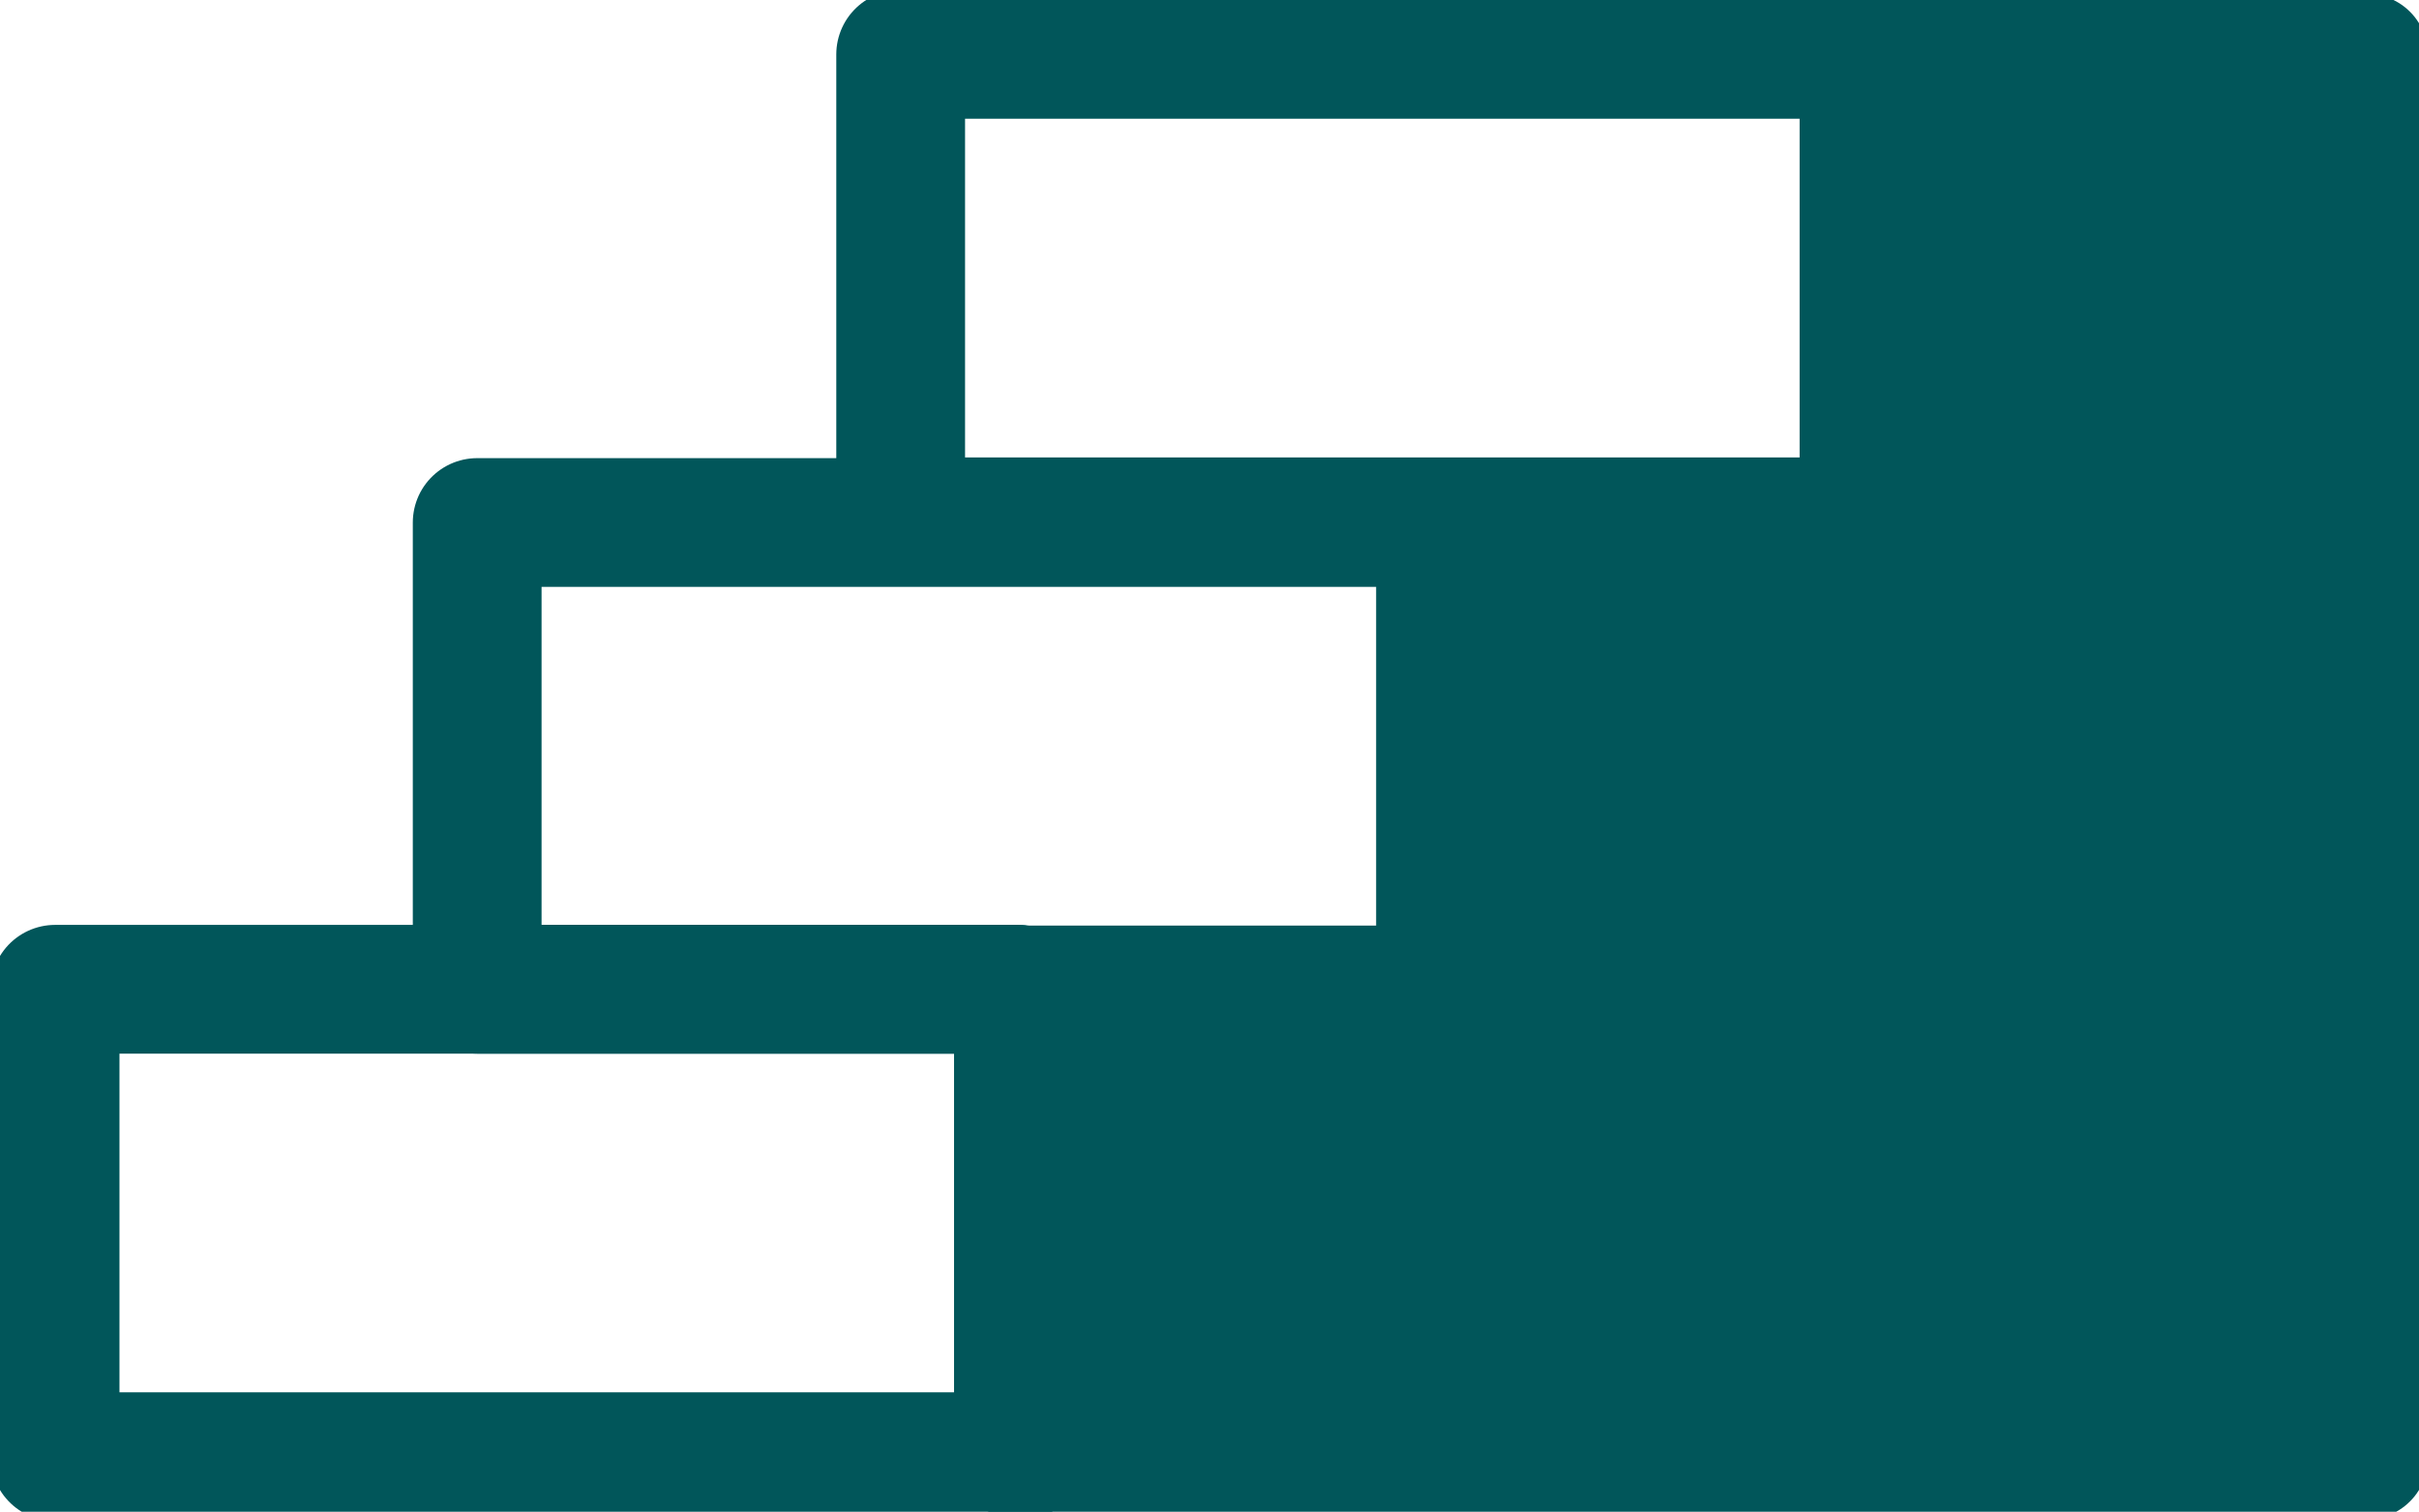
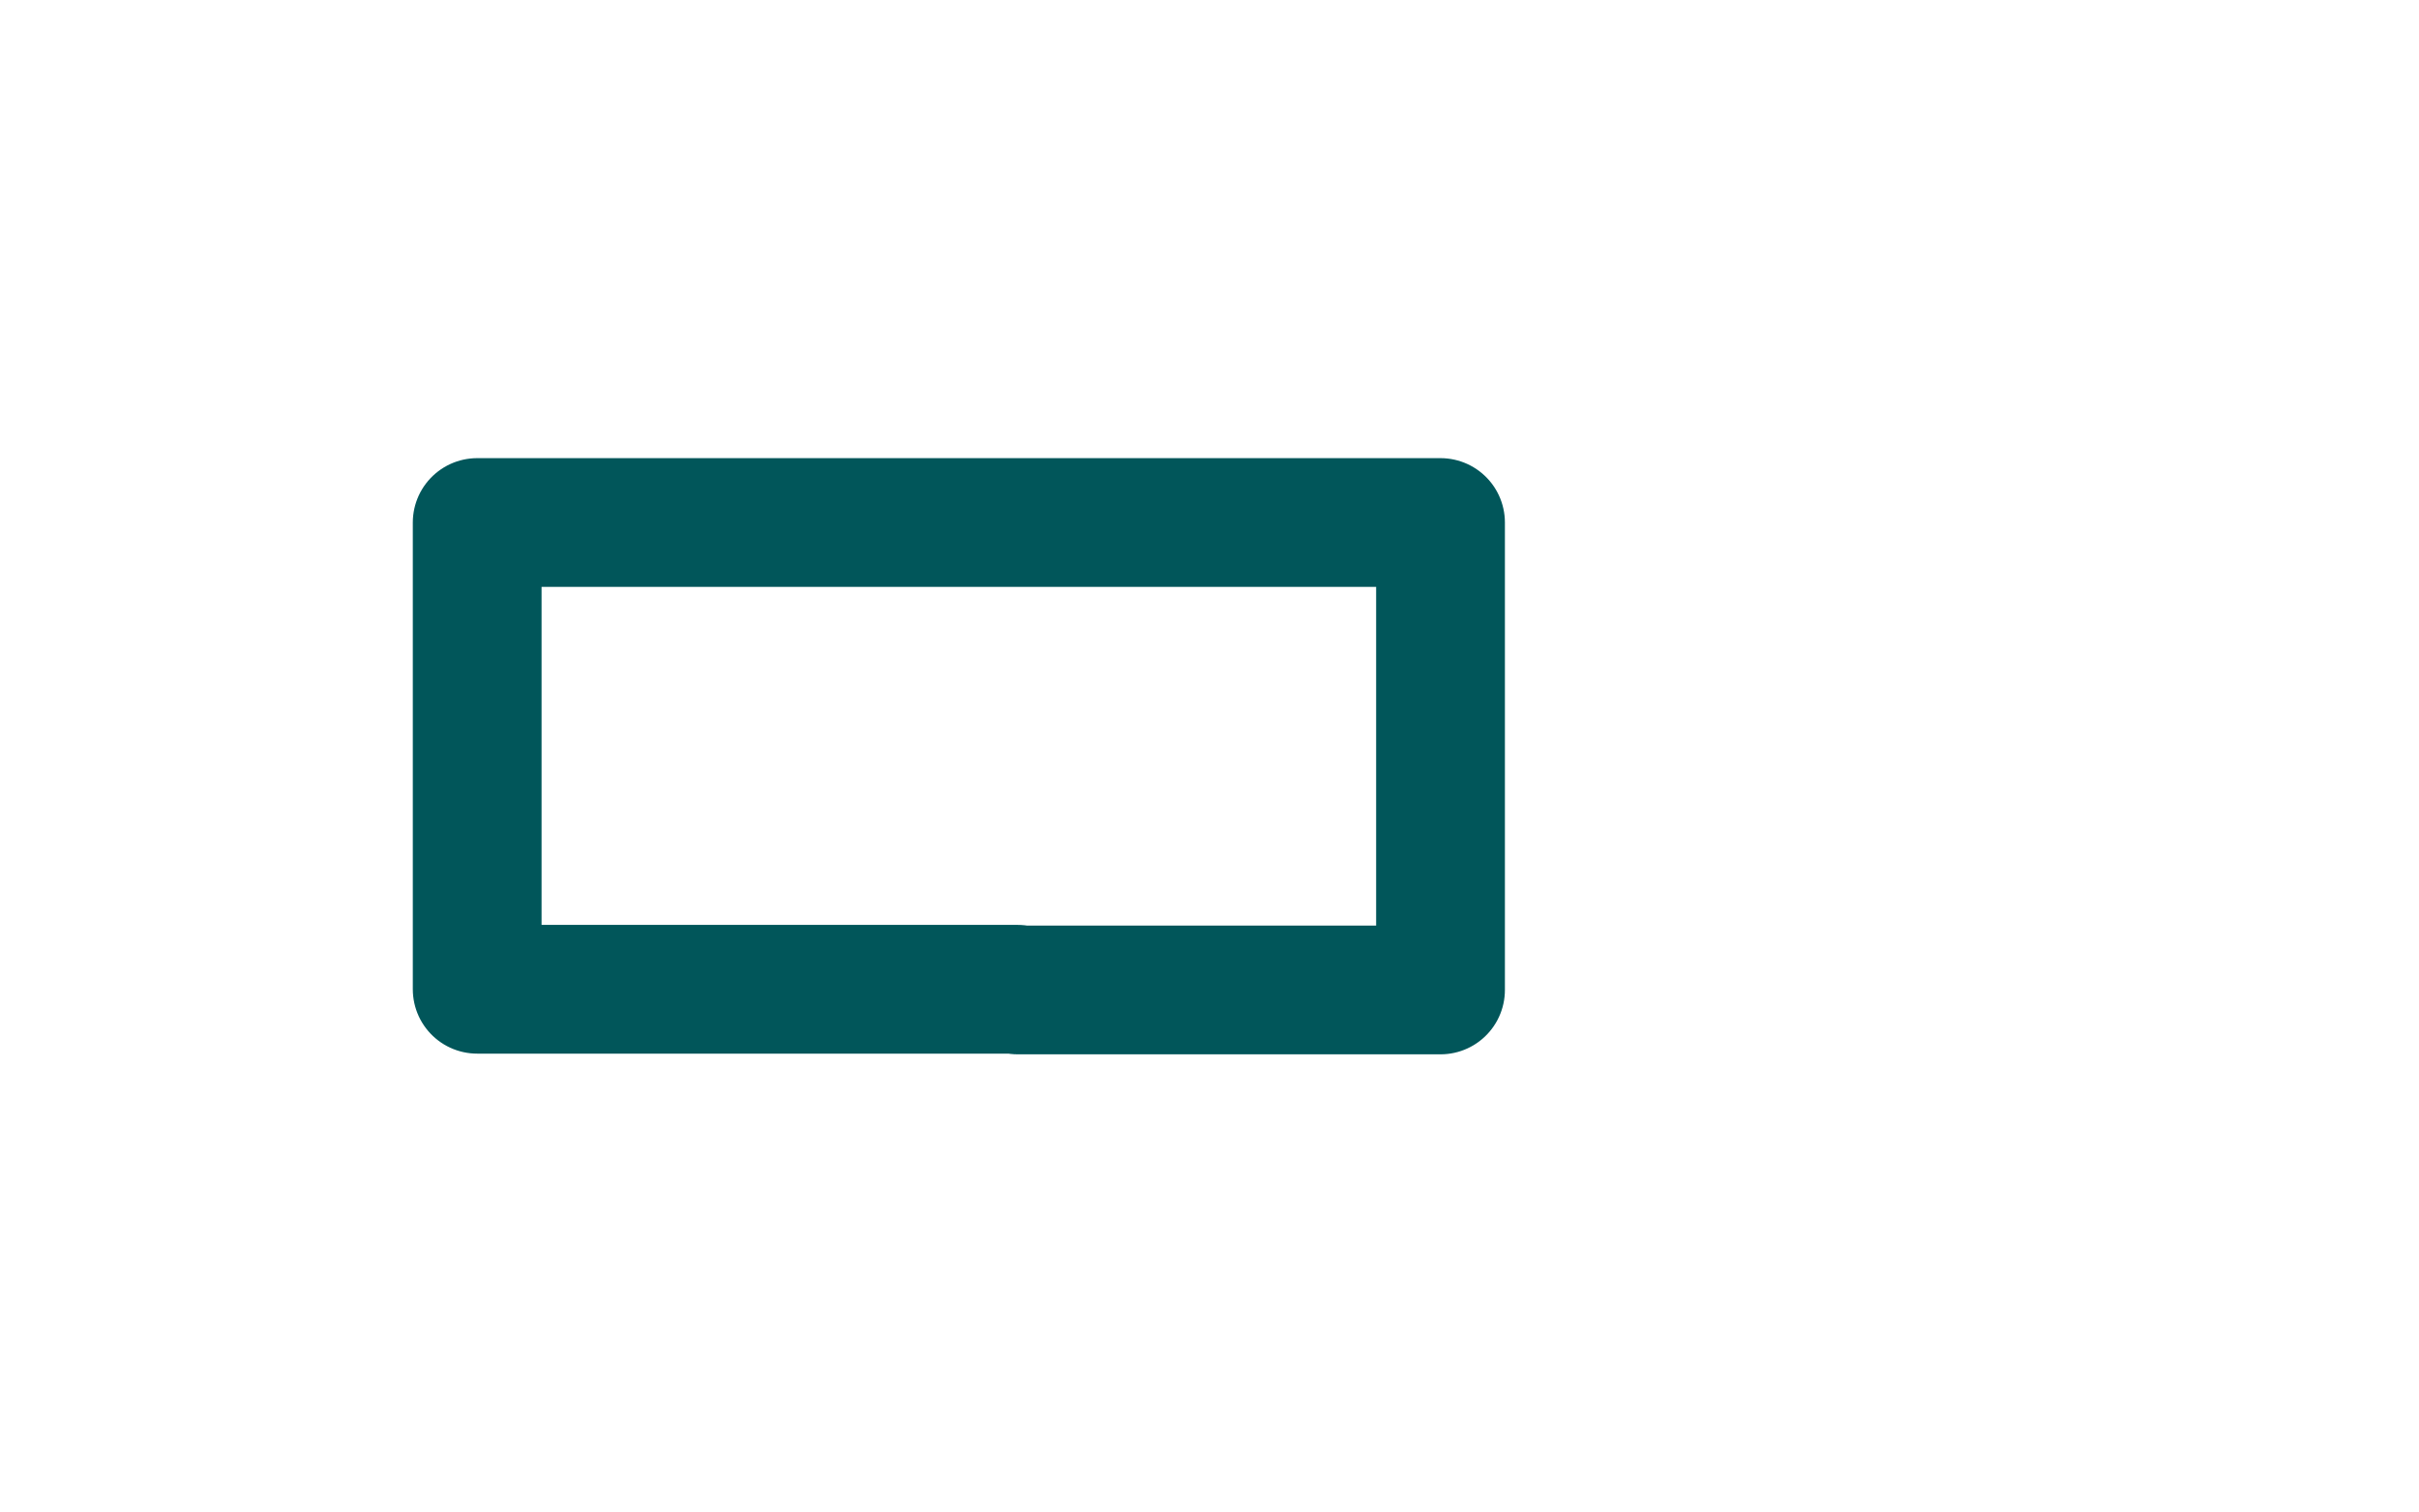
<svg xmlns="http://www.w3.org/2000/svg" width="35.13" height="21.96" viewBox="0 0 35.13 21.96">
  <defs>
    <clipPath id="clip-path">
-       <rect id="Rectangle_452" data-name="Rectangle 452" width="35.13" height="21.96" transform="translate(28.41 40.34)" fill="none" />
-     </clipPath>
+       </clipPath>
  </defs>
  <g id="Group_998" data-name="Group 998" transform="translate(-747 -1309.02)">
    <g id="Group_10925" data-name="Group 10925" transform="translate(718.59 1268.68)">
      <g id="Group_10924" data-name="Group 10924">
-         <path id="Path_10092" data-name="Path 10092" d="M55.48,41.13v6.79H49.34v6.79l-6.14.03v6.79H62.78V41.15h-7.3Z" fill="#01565a" stroke="#01565a" stroke-width="1" />
        <g id="Group_10921" data-name="Group 10921">
          <g id="Group_993" data-name="Group 993" clip-path="url(#clip-path)">
            <g id="Group_10920" data-name="Group 10920">
              <path id="Path_10093" data-name="Path 10093" d="M55.48,41.13v6.79H49.34V54.7l-6.14.03v6.79H62.78V41.14h-7.3Z" fill="none" stroke="#01565a" stroke-linecap="round" stroke-linejoin="round" stroke-width="1.78" />
              <path id="Path_10094" data-name="Path 10094" d="M49.34,47.92h6.14V41.13H41.49v6.79h7.86Z" fill="none" stroke="#01565a" stroke-linecap="round" stroke-linejoin="round" stroke-width="1.87" />
            </g>
          </g>
        </g>
        <path id="Path_10095" data-name="Path 10095" d="M43.19,54.72h6.14V47.93H35.34v6.78h7.85Z" fill="none" stroke="#01565a" stroke-linecap="round" stroke-linejoin="round" stroke-width="1.87" />
        <g id="Group_10923" data-name="Group 10923">
          <g id="Group_994" data-name="Group 994" clip-path="url(#clip-path)">
            <g id="Group_10922" data-name="Group 10922">
              <path id="Path_10096" data-name="Path 10096" d="M37.06,61.5H43.2V54.71H29.21V61.5Z" fill="none" stroke="#01565a" stroke-linecap="round" stroke-linejoin="round" stroke-width="1.87" />
            </g>
          </g>
        </g>
      </g>
    </g>
  </g>
</svg>